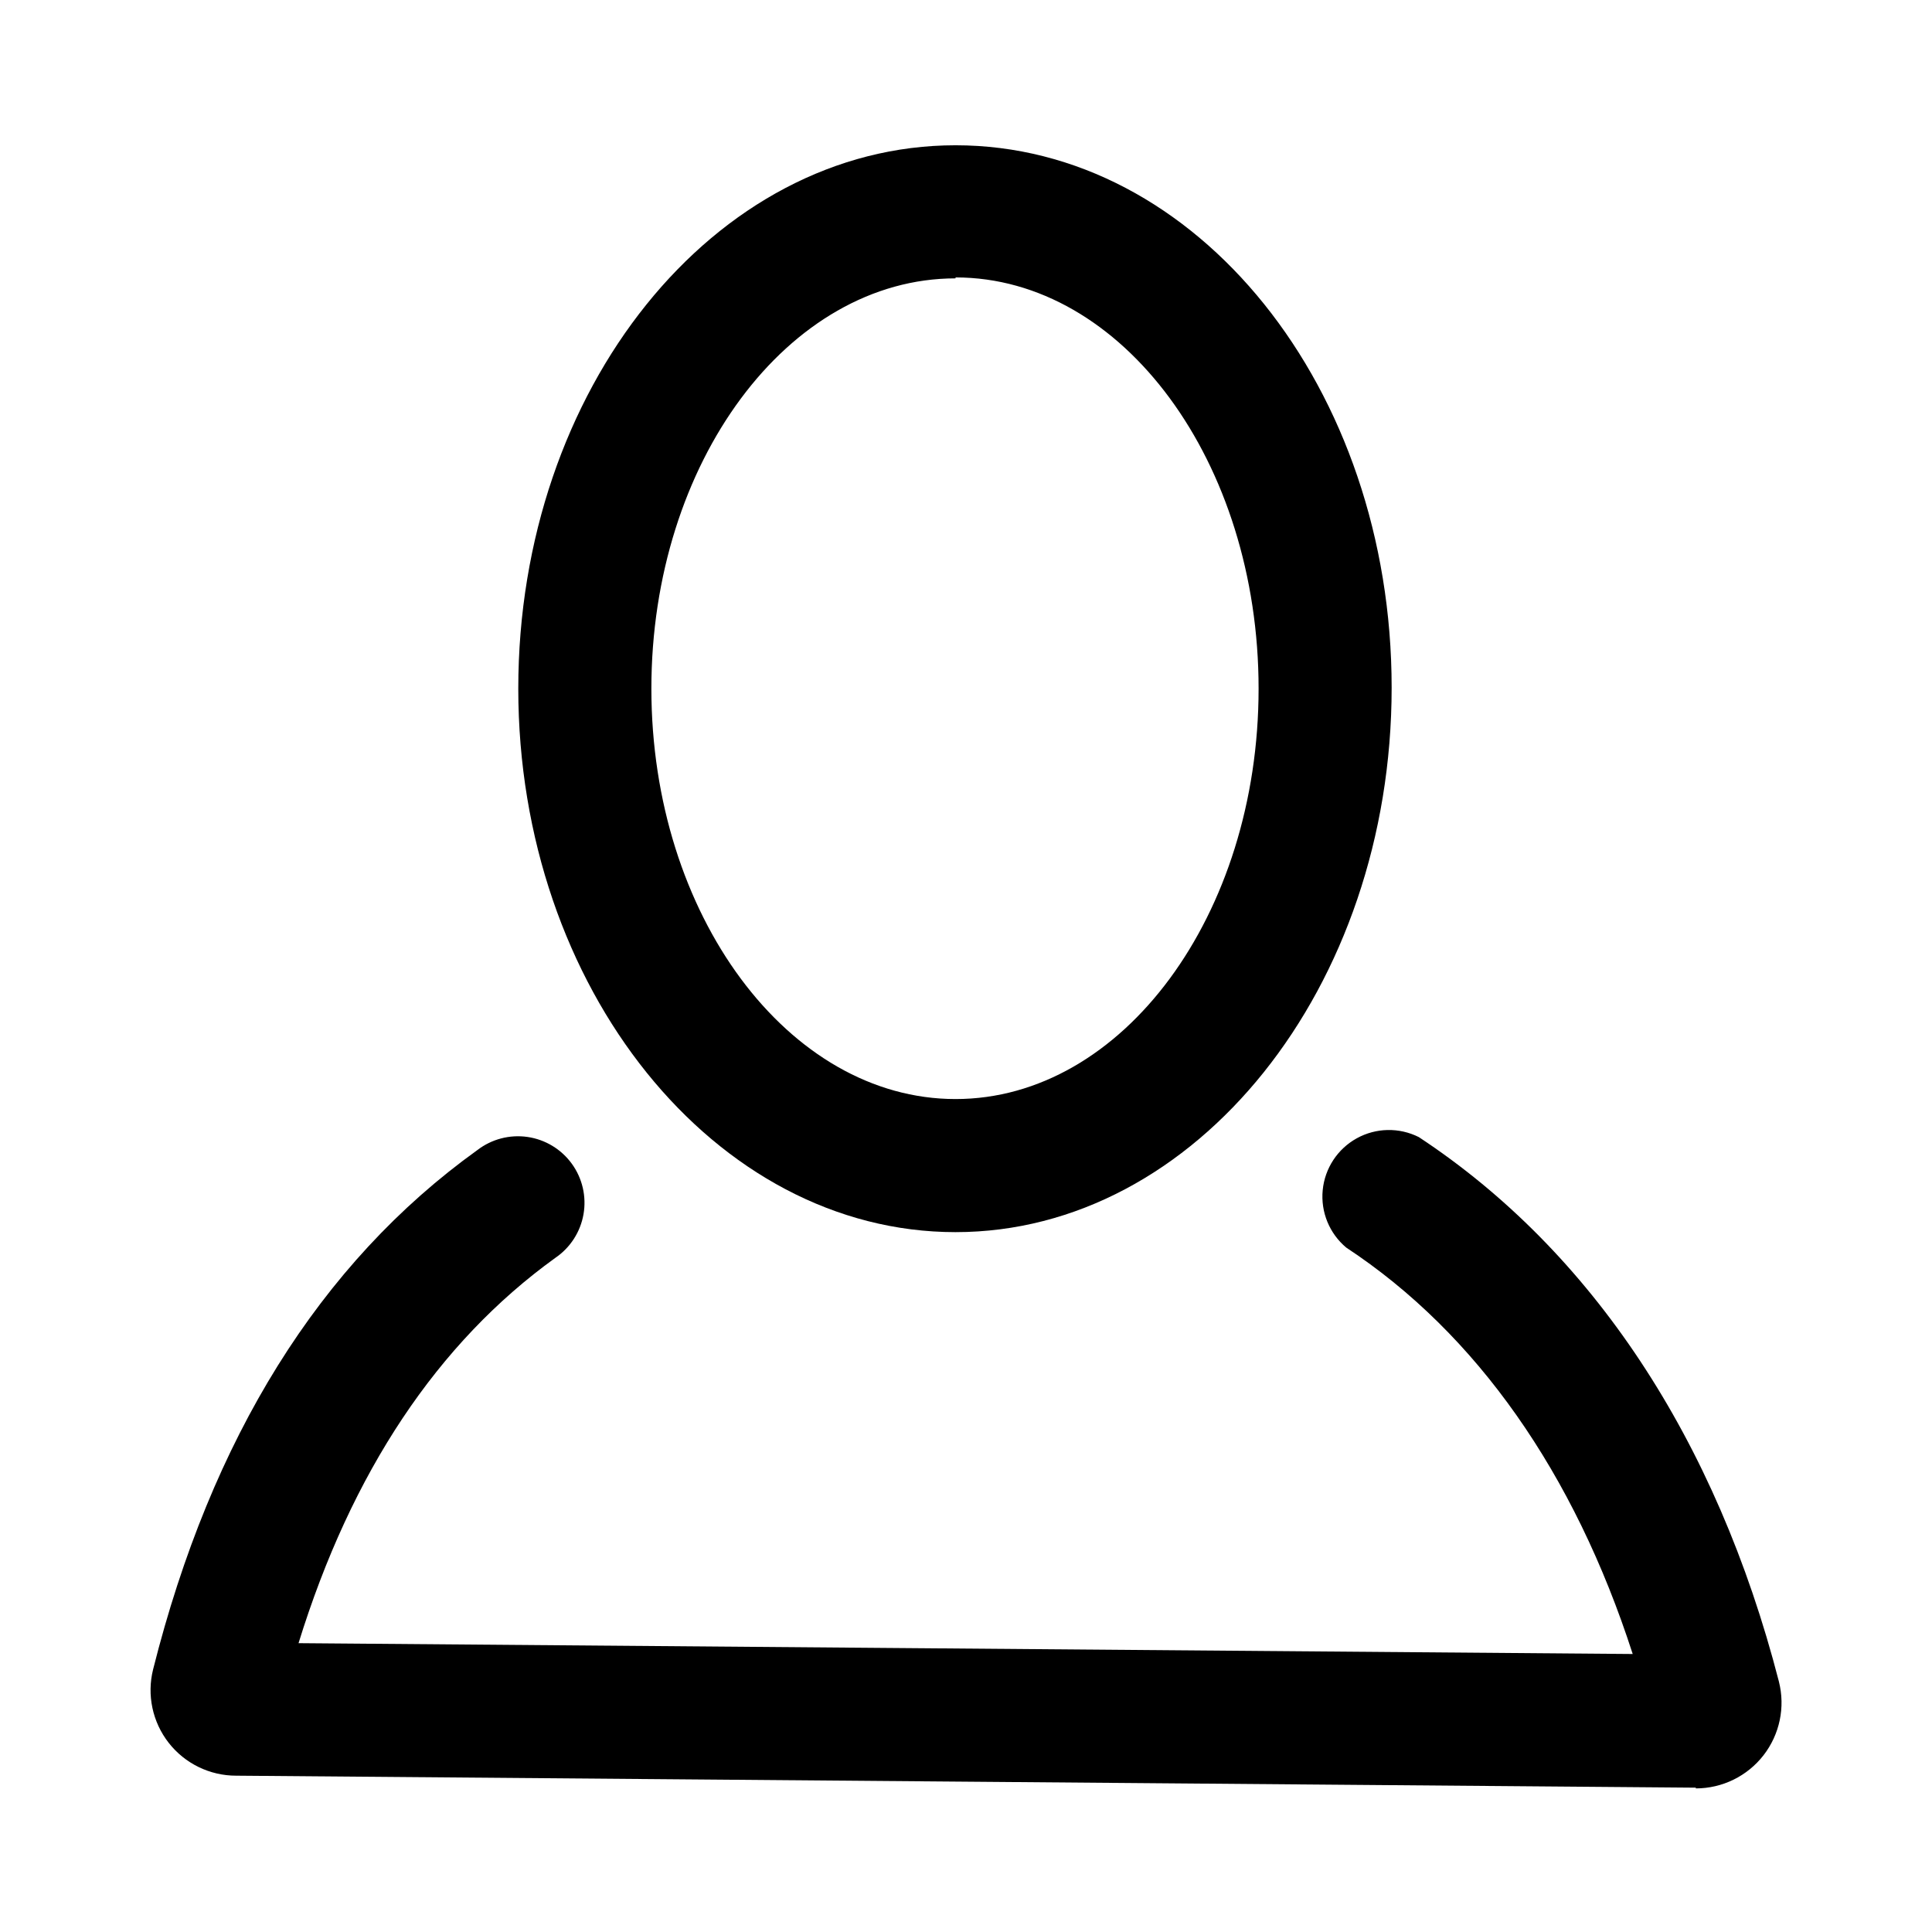
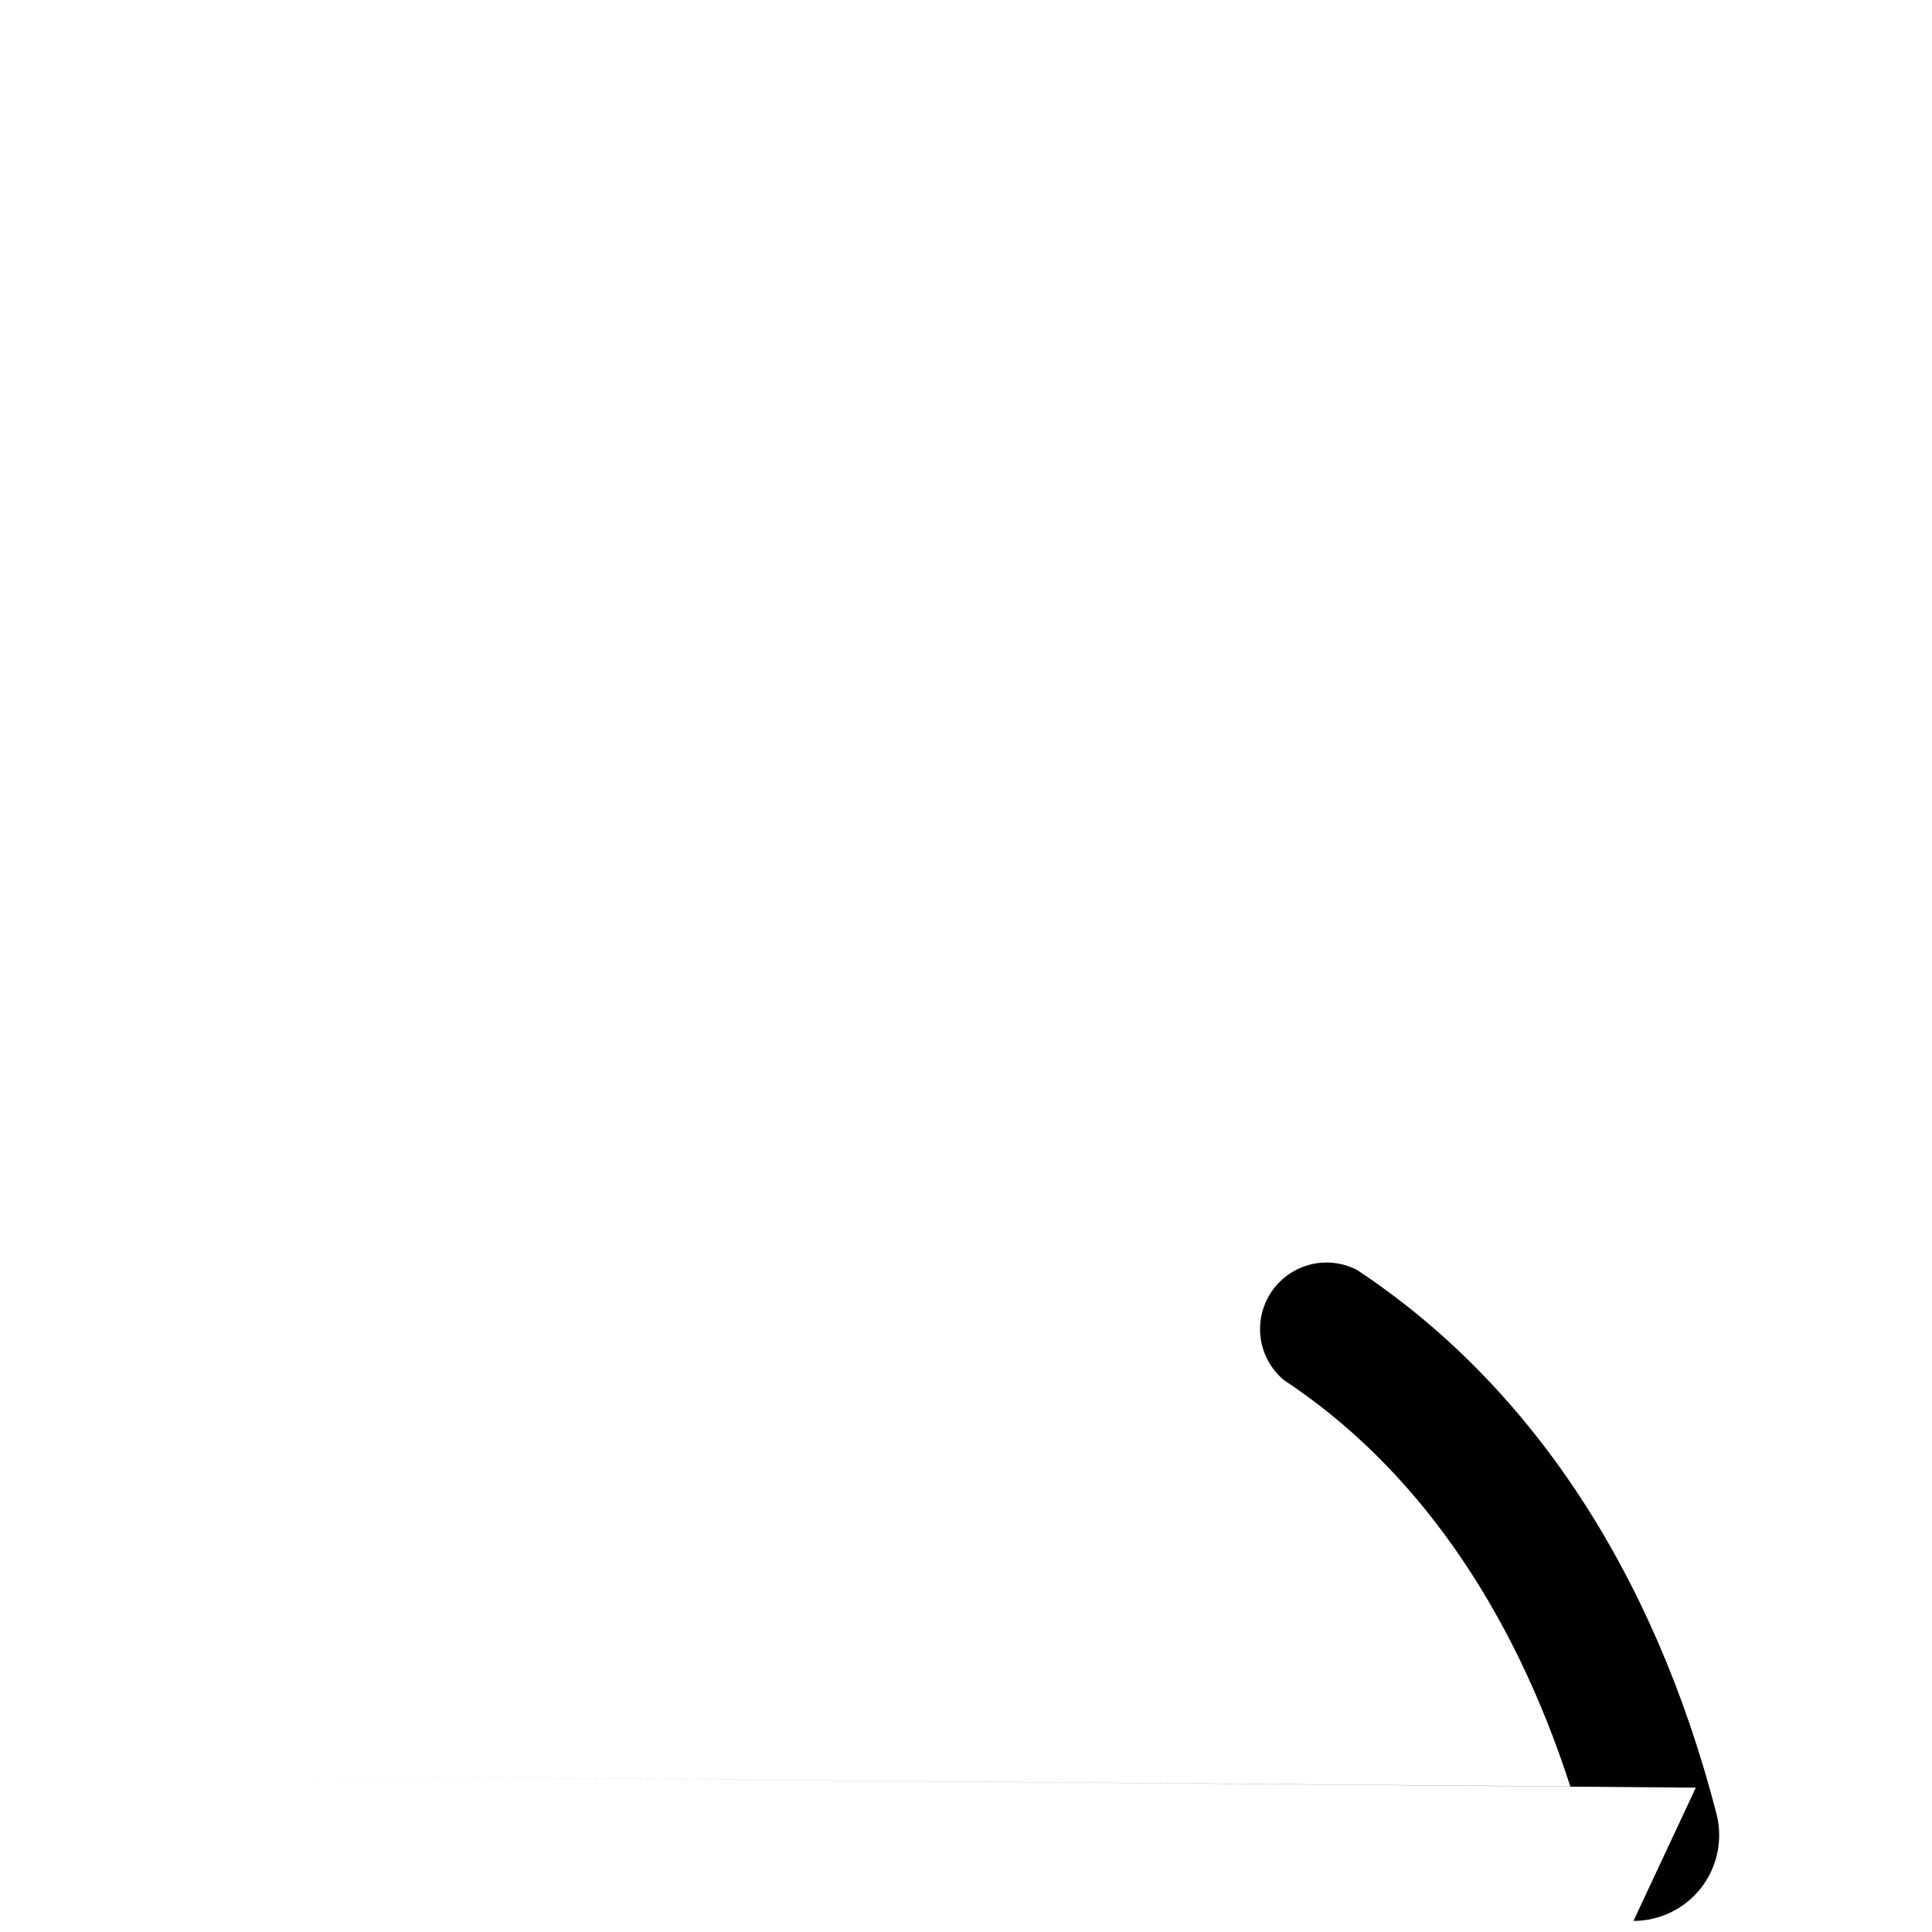
<svg xmlns="http://www.w3.org/2000/svg" fill="#000000" width="800px" height="800px" version="1.1" viewBox="144 144 512 512">
  <g>
-     <path d="m397.23 470.53c-63.73 0-115.88-64.641-115.88-144.04 0-79.398 51.891-143.99 115.88-143.99 63.984 0 115.57 64.336 115.57 143.74 0 79.398-51.84 144.29-115.57 144.29zm0-252.76c-44.285 0-80.609 48.77-80.609 108.72 0 59.953 36.324 108.77 80.609 108.77 44.285 0 80.309-48.82 80.309-108.77 0-59.953-36.023-108.97-80.309-108.97z" />
-     <path d="m593.41 617.75-386.82-3.176c-6.984 0.008-13.582-3.207-17.883-8.707-4.301-5.504-5.824-12.68-4.133-19.457 15.414-61.312 44.133-107.61 85.949-137.64 3.777-2.902 8.57-4.152 13.289-3.465 4.715 0.688 8.949 3.258 11.742 7.117 2.793 3.863 3.902 8.688 3.078 13.383-0.824 4.691-3.512 8.852-7.453 11.531-31.234 22.52-54.059 56.828-68.066 102.12l353.57 2.871c-15.465-47.91-41.363-84.938-75.922-107.71-4.461-3.734-6.793-9.43-6.231-15.219 0.559-5.789 3.941-10.93 9.035-13.742 5.09-2.809 11.242-2.926 16.441-0.312 45.848 30.23 78.848 80.004 95.422 144.29h-0.004c1.727 6.793 0.219 14.004-4.082 19.539-4.305 5.535-10.922 8.773-17.934 8.773z" />
+     <path d="m593.41 617.75-386.82-3.176l353.57 2.871c-15.465-47.91-41.363-84.938-75.922-107.71-4.461-3.734-6.793-9.43-6.231-15.219 0.559-5.789 3.941-10.93 9.035-13.742 5.09-2.809 11.242-2.926 16.441-0.312 45.848 30.23 78.848 80.004 95.422 144.29h-0.004c1.727 6.793 0.219 14.004-4.082 19.539-4.305 5.535-10.922 8.773-17.934 8.773z" />
  </g>
</svg>